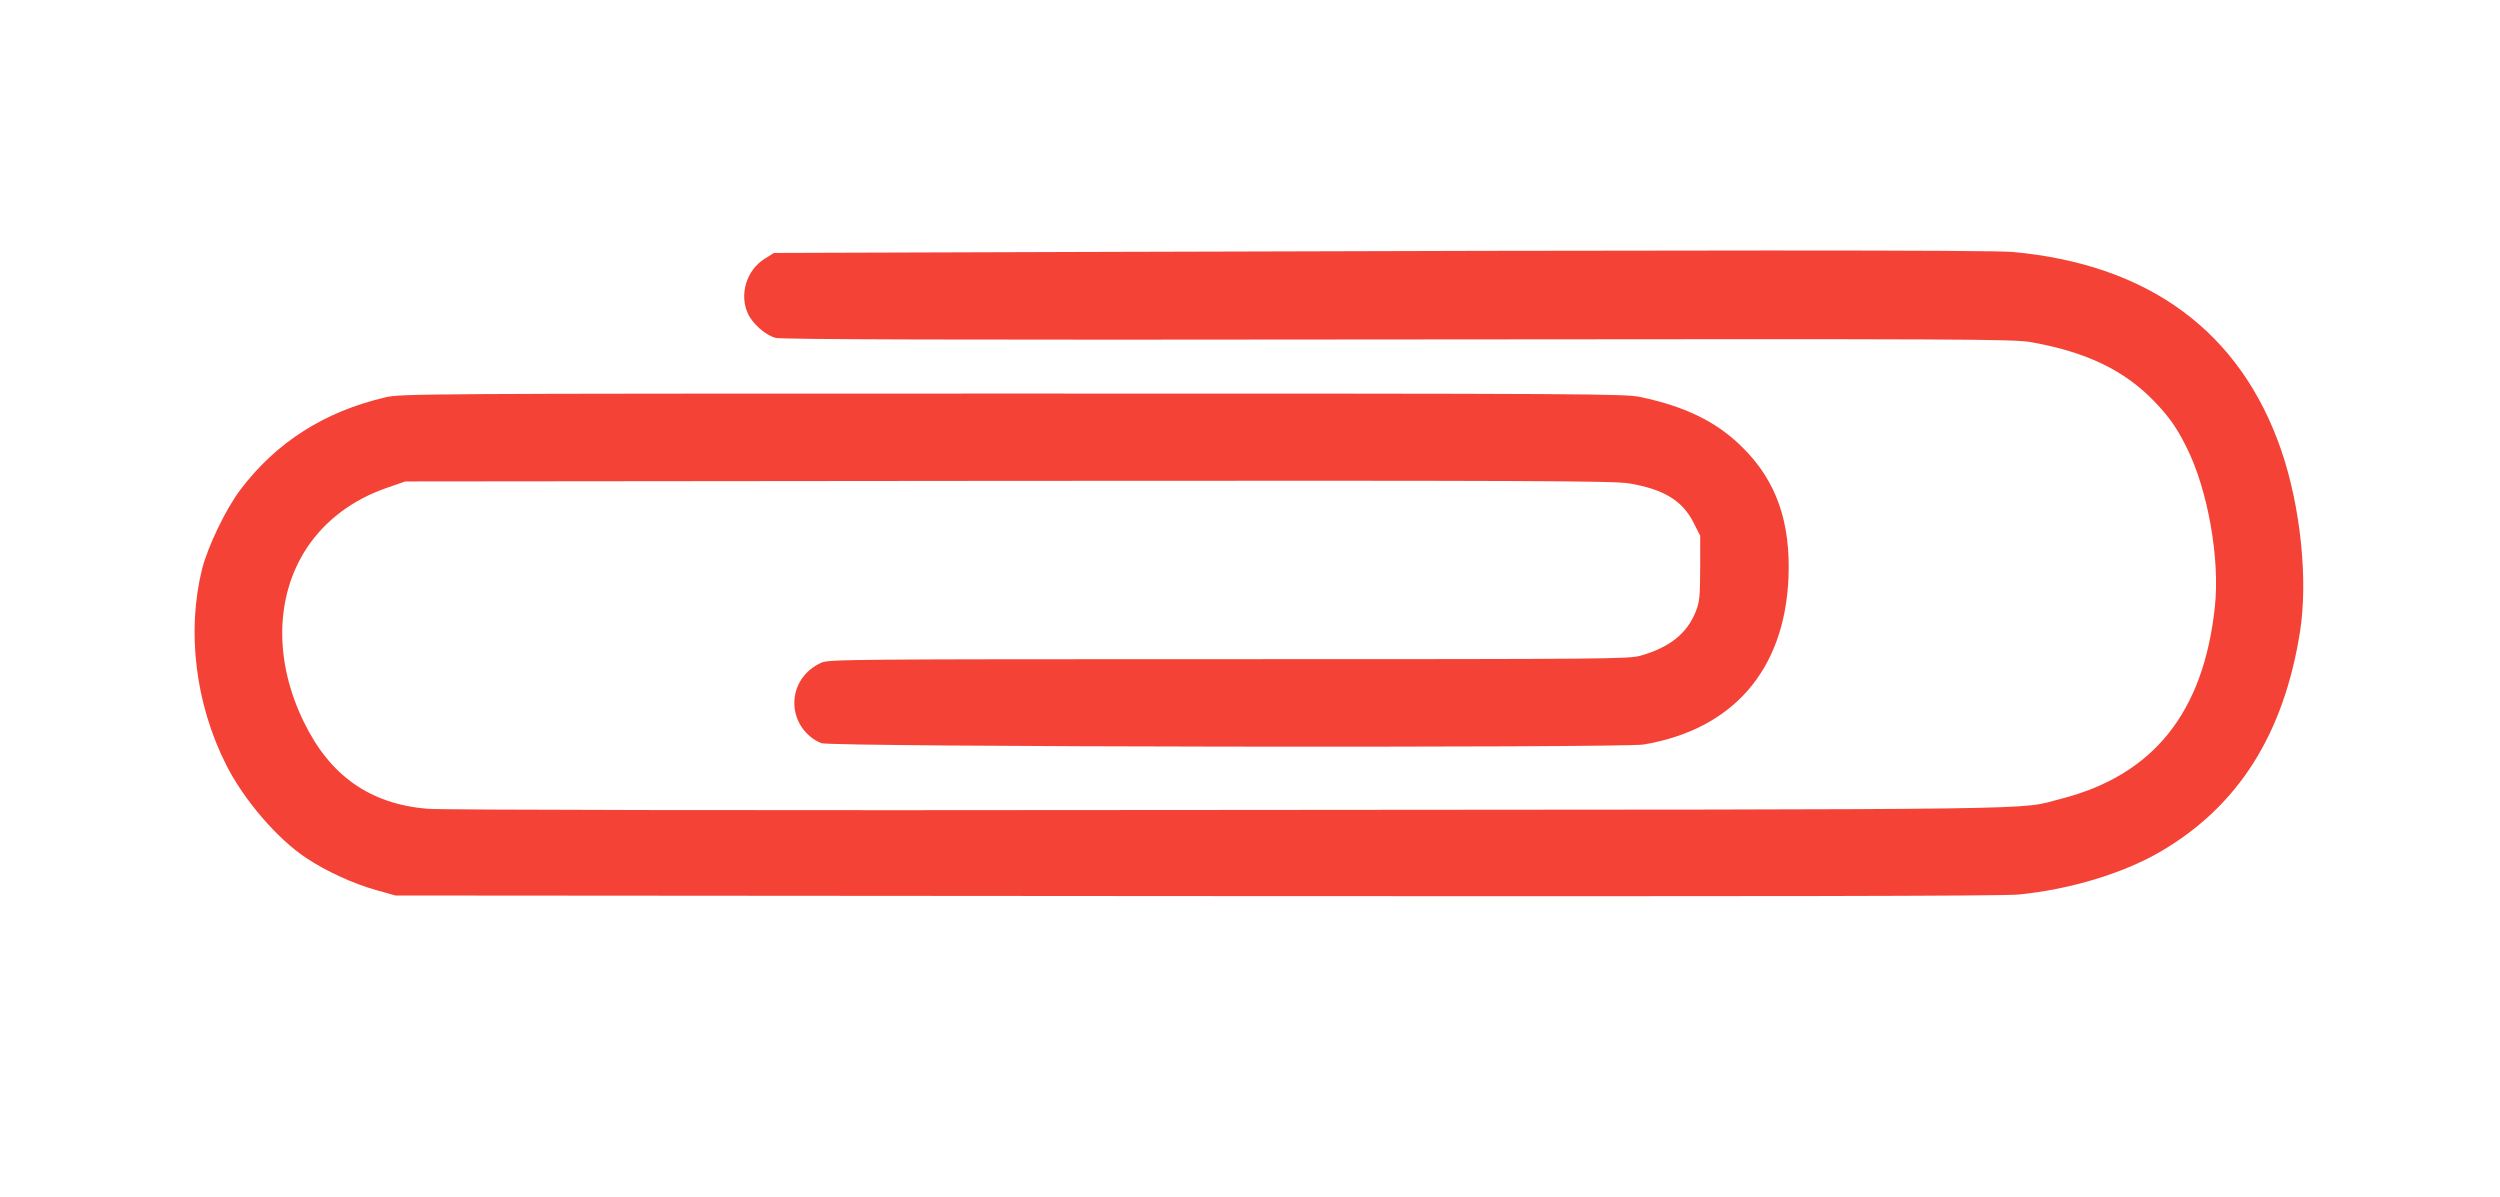
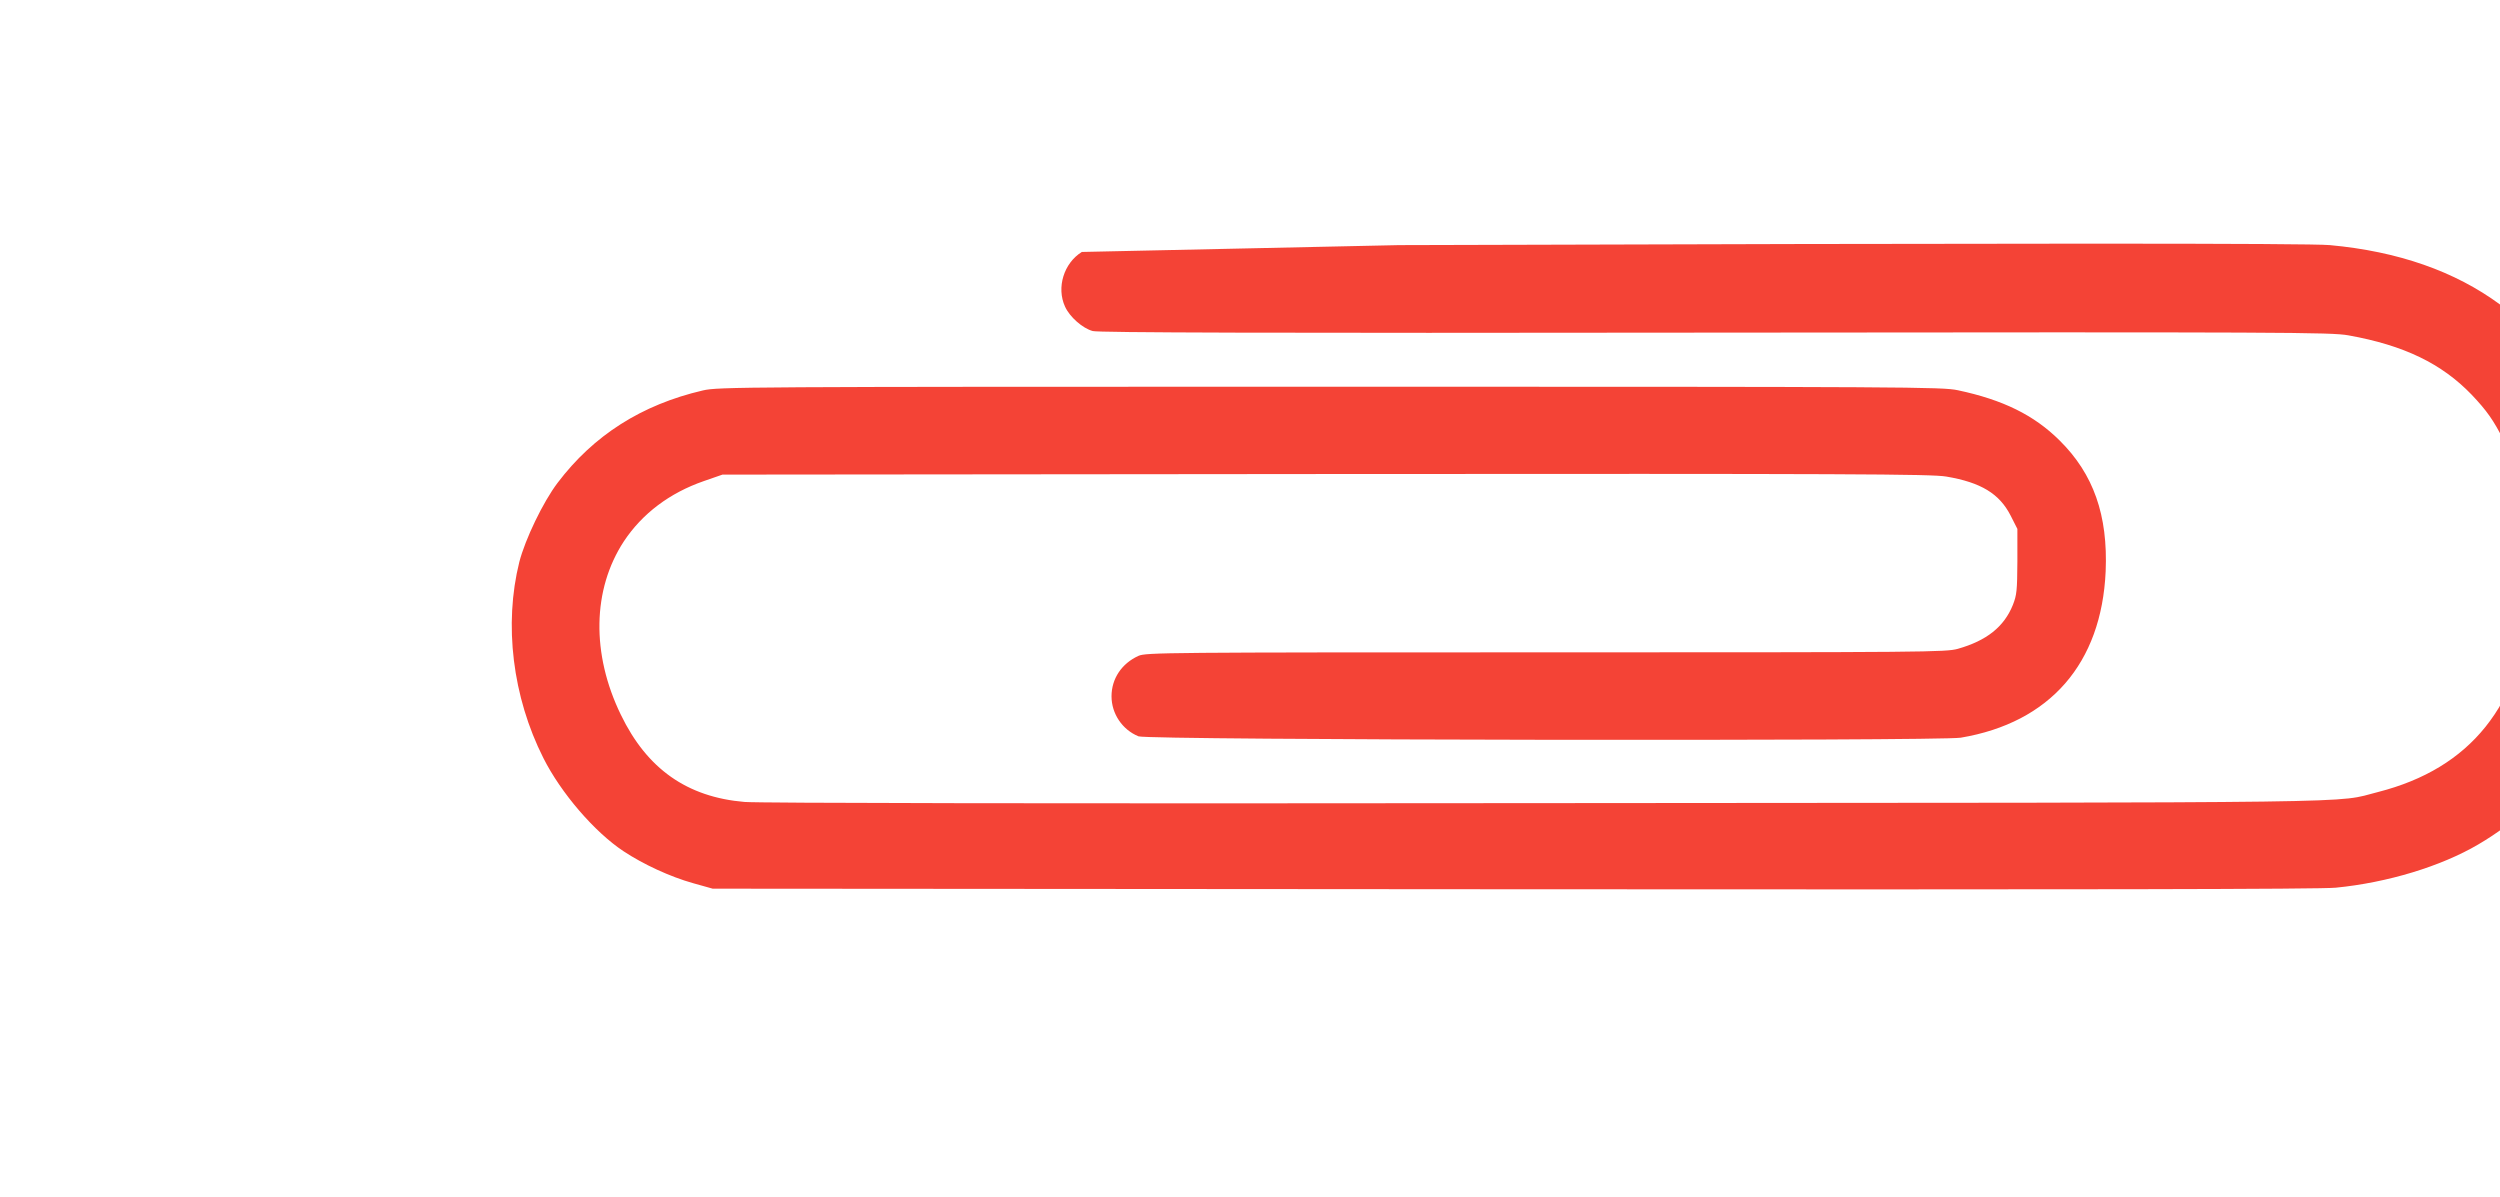
<svg xmlns="http://www.w3.org/2000/svg" version="1.0" width="1280pt" height="613pt" viewBox="0 0 1280 613" preserveAspectRatio="xMidYMid meet">
  <g transform="translate(0,613) scale(0.1,-0.1)" fill="#f44336" stroke="none">
-     <path d="M5539 4840 l-1576 -5 -48 -30 c-92 -57 -131 -182 -86 -280 24 -53 90 -111 142 -125 30 -8 877 -11 3188 -8 2935 3 3152 2 3241 -14 285 -51 478 -145 631 -304 77 -81 113 -132 163 -232 110 -218 173 -573 146 -820 -58 -541 -315 -861 -788 -982 -230 -58 84 -54 -4267 -57 -2549 -3 -4022 0 -4097 6 -294 25 -499 169 -633 446 -152 312 -146 642 15 888 94 142 234 248 410 309 l95 33 3090 3 c2692 2 3101 0 3176 -13 178 -30 272 -88 329 -199 l35 -69 0 -166 c-1 -149 -3 -172 -23 -223 -45 -112 -134 -183 -282 -225 -62 -17 -154 -18 -2110 -18 -1949 0 -2047 -1 -2085 -18 -86 -39 -138 -117 -138 -207 0 -89 55 -171 138 -205 46 -20 4097 -25 4210 -7 457 77 721 380 742 852 12 287 -62 498 -236 670 -131 130 -290 208 -521 257 -81 17 -236 18 -3215 18 -3024 0 -3133 -1 -3210 -19 -314 -73 -560 -230 -744 -473 -75 -99 -166 -289 -196 -405 -80 -320 -35 -691 123 -1004 90 -179 262 -379 410 -477 101 -67 239 -131 357 -164 l100 -28 4100 -3 c2929 -2 4131 0 4210 8 265 26 538 109 729 221 396 232 629 600 712 1124 42 267 3 640 -96 930 -209 606 -676 951 -1375 1015 -112 10 -1617 10 -4766 0z" />
+     <path d="M5539 4840 c-92 -57 -131 -182 -86 -280 24 -53 90 -111 142 -125 30 -8 877 -11 3188 -8 2935 3 3152 2 3241 -14 285 -51 478 -145 631 -304 77 -81 113 -132 163 -232 110 -218 173 -573 146 -820 -58 -541 -315 -861 -788 -982 -230 -58 84 -54 -4267 -57 -2549 -3 -4022 0 -4097 6 -294 25 -499 169 -633 446 -152 312 -146 642 15 888 94 142 234 248 410 309 l95 33 3090 3 c2692 2 3101 0 3176 -13 178 -30 272 -88 329 -199 l35 -69 0 -166 c-1 -149 -3 -172 -23 -223 -45 -112 -134 -183 -282 -225 -62 -17 -154 -18 -2110 -18 -1949 0 -2047 -1 -2085 -18 -86 -39 -138 -117 -138 -207 0 -89 55 -171 138 -205 46 -20 4097 -25 4210 -7 457 77 721 380 742 852 12 287 -62 498 -236 670 -131 130 -290 208 -521 257 -81 17 -236 18 -3215 18 -3024 0 -3133 -1 -3210 -19 -314 -73 -560 -230 -744 -473 -75 -99 -166 -289 -196 -405 -80 -320 -35 -691 123 -1004 90 -179 262 -379 410 -477 101 -67 239 -131 357 -164 l100 -28 4100 -3 c2929 -2 4131 0 4210 8 265 26 538 109 729 221 396 232 629 600 712 1124 42 267 3 640 -96 930 -209 606 -676 951 -1375 1015 -112 10 -1617 10 -4766 0z" />
  </g>
</svg>